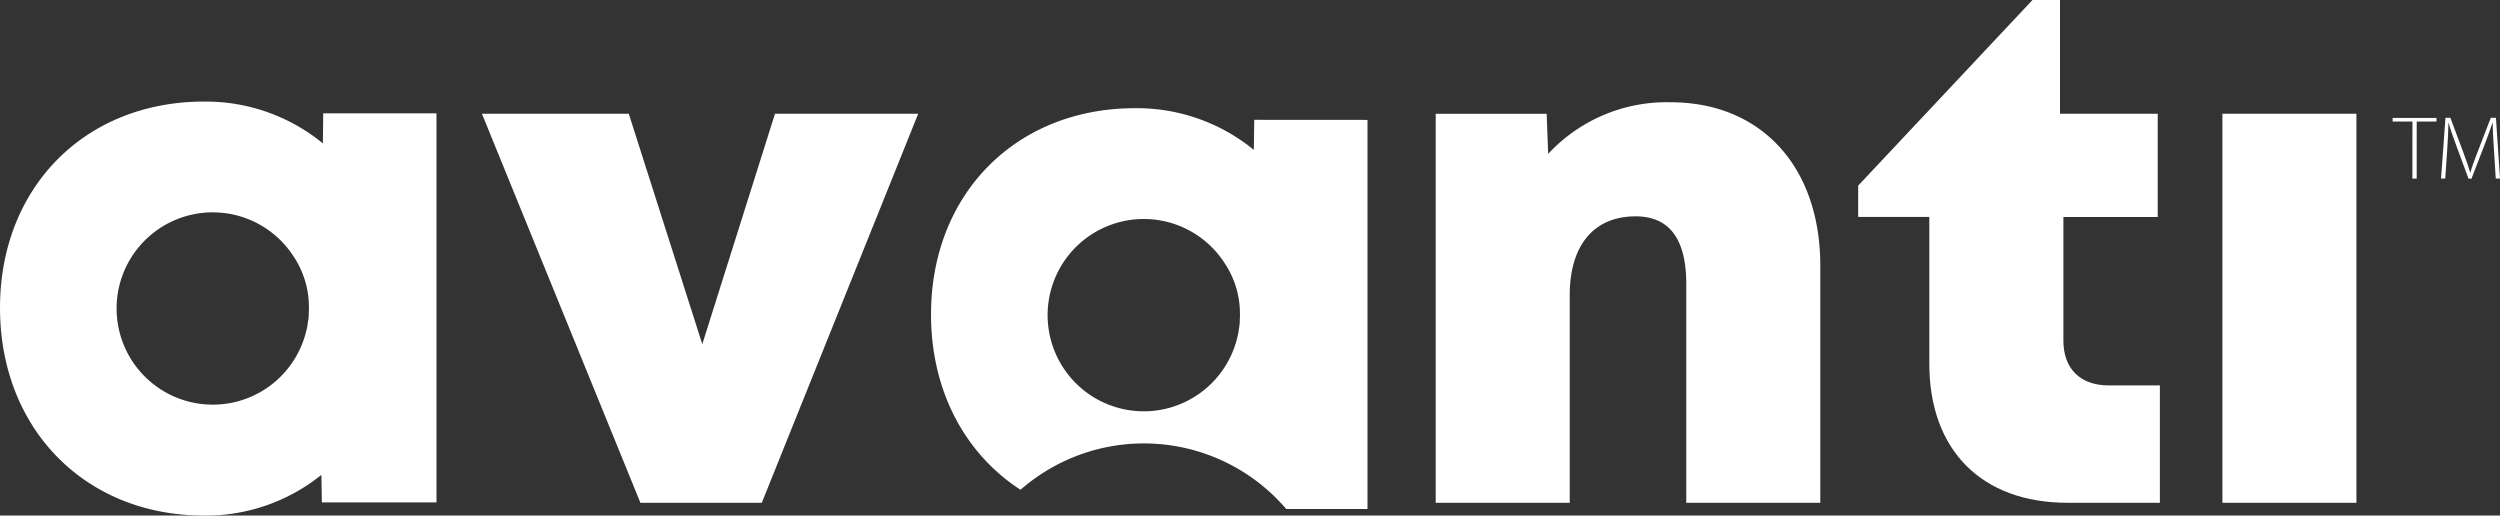
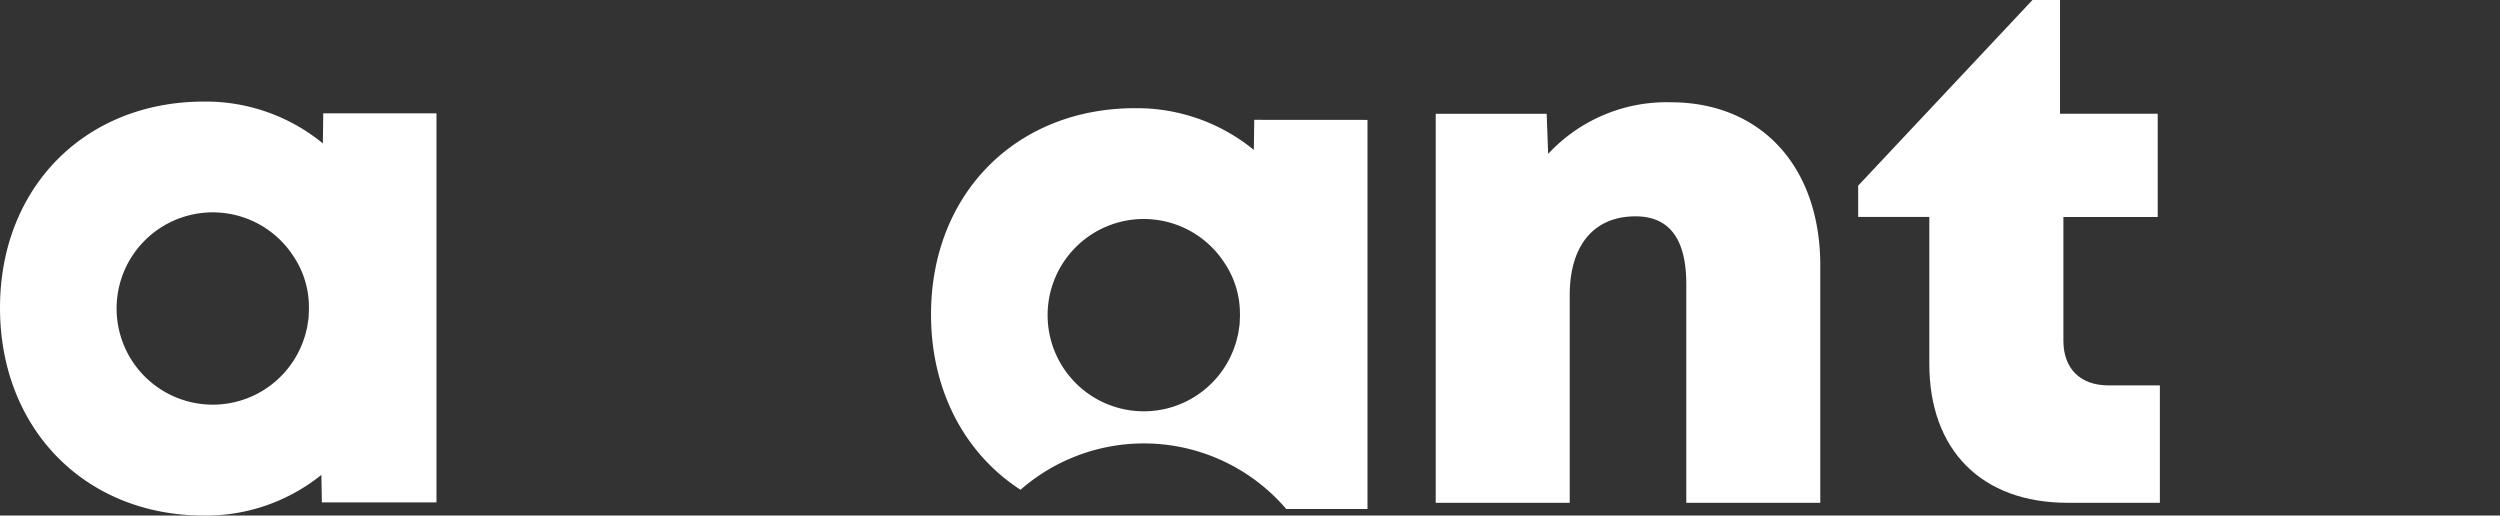
<svg xmlns="http://www.w3.org/2000/svg" width="260" height="53.617" viewBox="0 0 260 53.617">
  <rect x="0" y="0" width="260" height="53.617" fill="#333333" stroke="none" />
  <g id="Group_3" data-name="Group 3" transform="translate(-1374.778 -1131.463)">
    <path id="Path_1" data-name="Path 1" d="M1408.394,1149.712l-.037,3.127a19.22,19.22,0,0,0-12.365-4.349c-12.372,0-21.213,8.922-21.213,21.455,0,12.57,8.842,21.6,21.213,21.6a19.16,19.16,0,0,0,12.21-4.231l.05,2.86h11.919v-40.459Zm-1.5,20.7c-.006.186-.006.379-.025.565-.018.161-.043.31-.068.459-.025.174-.043.354-.081.521a3.684,3.684,0,0,1-.093.379,5.562,5.562,0,0,1-.143.552c-.044.149-.1.286-.143.428s-.1.279-.155.416a10,10,0,1,1-.881-9.146,9.478,9.478,0,0,1,1.6,5.379v.037l.006.012C1406.911,1170.156,1406.9,1170.286,1406.892,1170.417Z" transform="translate(0 -6.463)" fill="#fff" />
-     <path id="Path_2" data-name="Path 2" d="M1500.932,1150.527l-16.268,40.461h-12.624l-16.482-40.461h15.272l7.646,23.965,7.562-23.965Z" transform="translate(-30.66 -7.236)" fill="#fff" />
    <path id="Path_3" data-name="Path 3" d="M1564.453,1150.808l-.043,3.127a19.213,19.213,0,0,0-12.359-4.337c-12.371,0-21.213,8.916-21.213,21.449,0,7.973,3.555,14.512,9.307,18.235a19.482,19.482,0,0,1,27.635,2h8.45v-40.466Zm-1.5,20.711c-.006.192-.006.379-.025.565-.019.161-.043.31-.068.465s-.043.347-.081.515a3.81,3.81,0,0,1-.093.378c-.038.186-.087.373-.143.559-.043.143-.1.279-.142.422s-.1.285-.155.416a10,10,0,1,1-.881-9.139,9.456,9.456,0,0,1,1.6,5.373v.043l.007.006C1562.971,1171.258,1562.958,1171.388,1562.952,1171.518Z" transform="translate(-59.233 -6.883)" fill="#fff" />
    <path id="Path_4" data-name="Path 4" d="M1655.429,1165.586v24.672h-13.937v-22.745c0-4.709-1.768-7.045-5.277-7.045-4.346,0-6.845,3.034-6.845,8.185v21.606h-13.937V1149.8h11.54l.154,4.174a16.8,16.8,0,0,1,12.736-5.37c9.4,0,15.566,6.677,15.566,16.985" transform="translate(-91.341 -6.505)" fill="#fff" />
    <path id="Path_5" data-name="Path 5" d="M1717.622,1171.547v12.206h-9.59c-8.949,0-14.388-5.472-14.388-14.463v-15.263h-7.4v-3.257l18.129-19.307h2.862v11.829h10.163v10.735h-9.809V1166.9c0,2.9,1.75,4.644,4.691,4.644Z" transform="translate(-118.217 0)" fill="#fff" />
-     <path id="Path_6" data-name="Path 6" d="M1777.893,1151.6h-2.061v-.372h4.565v.372h-2.061v5.942h-.447Z" transform="translate(-152.221 -7.501)" fill="#fff" />
-     <path id="Path_7" data-name="Path 7" d="M1789.451,1154.543c-.061-.945-.135-2.108-.13-2.8h-.028c-.228.683-.489,1.419-.852,2.359l-1.326,3.434h-.312l-1.242-3.36c-.363-.982-.629-1.74-.819-2.438h-.023c-.019.745-.06,1.843-.135,2.89l-.2,2.9h-.437l.461-6.319h.512l1.359,3.643c.3.805.521,1.438.7,2.047H1787c.163-.581.387-1.2.712-2.042l1.409-3.648h.536l.423,6.319h-.442Z" transform="translate(-155.301 -7.495)" fill="#fff" />
-     <rect id="Rectangle_1" data-name="Rectangle 1" width="13.937" height="40.461" transform="translate(1605.909 1143.292)" fill="#fff" />
  </g>
</svg>